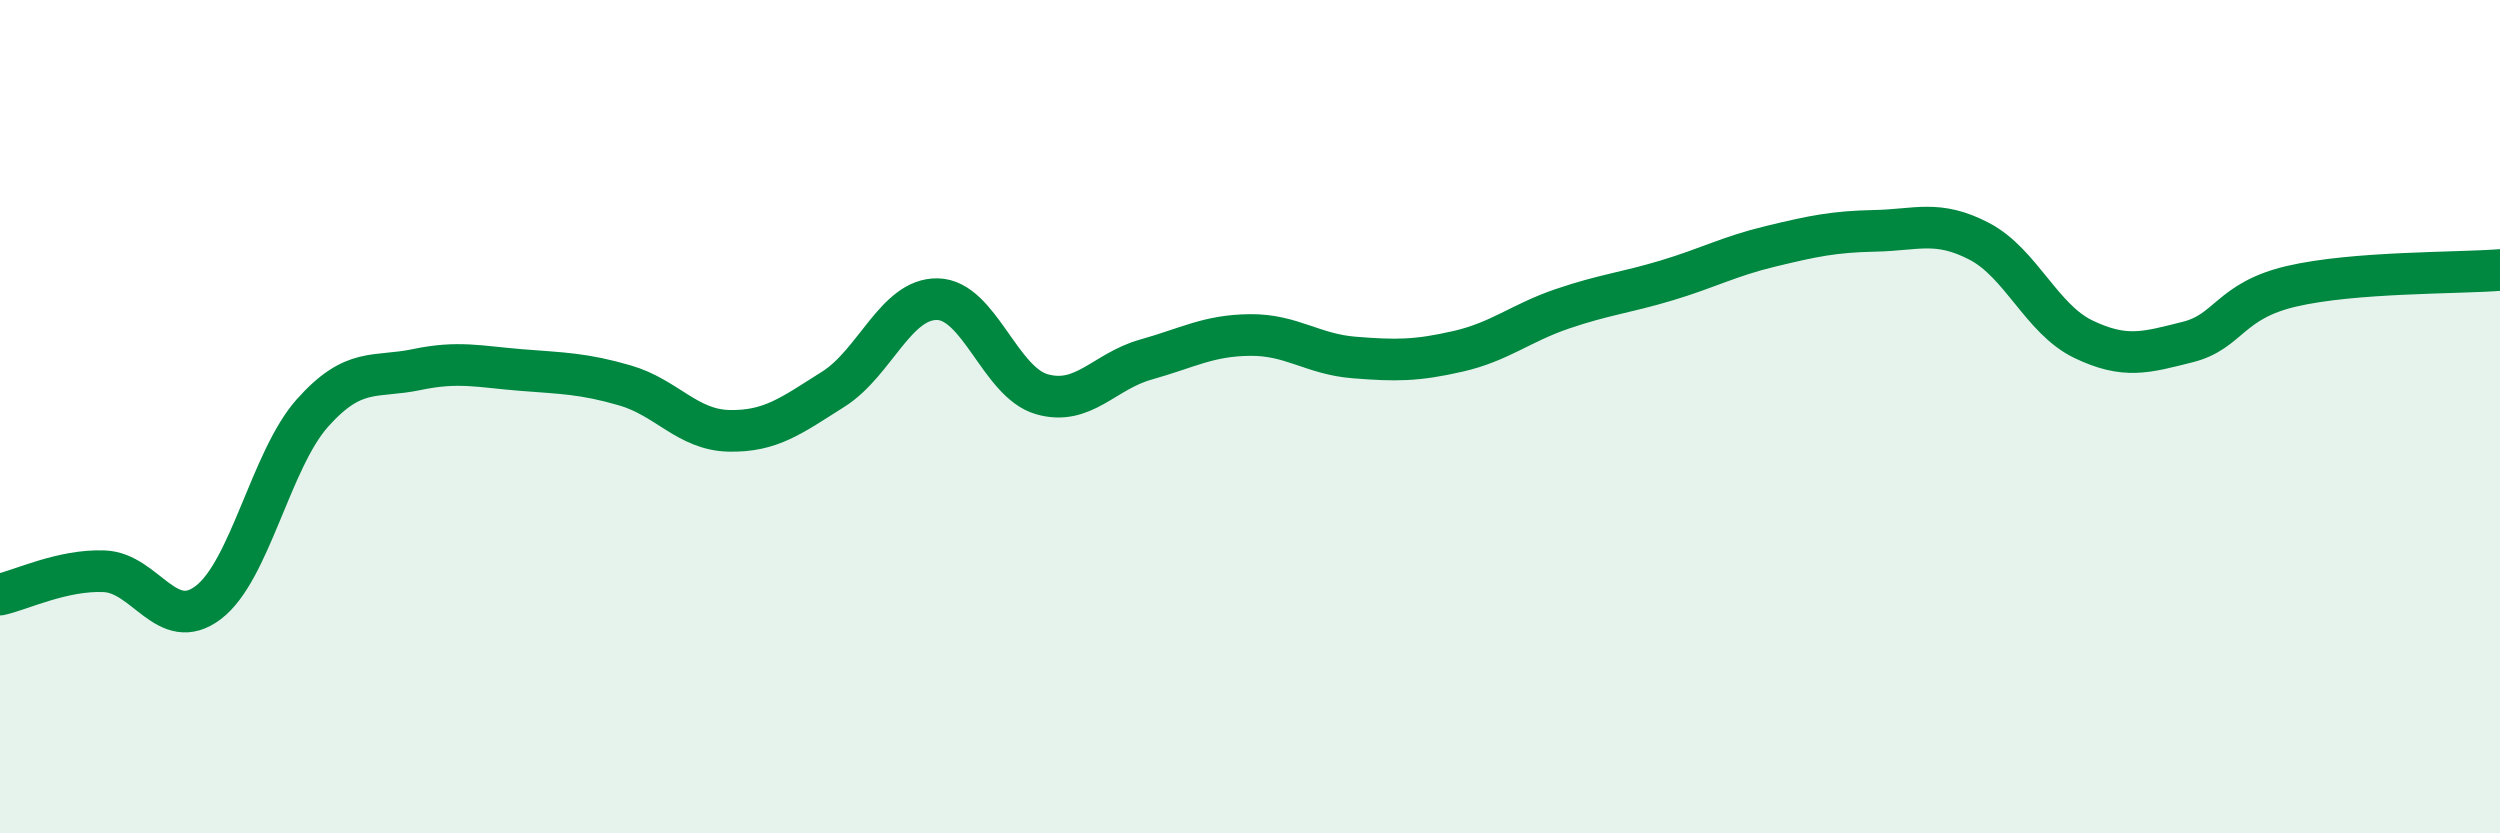
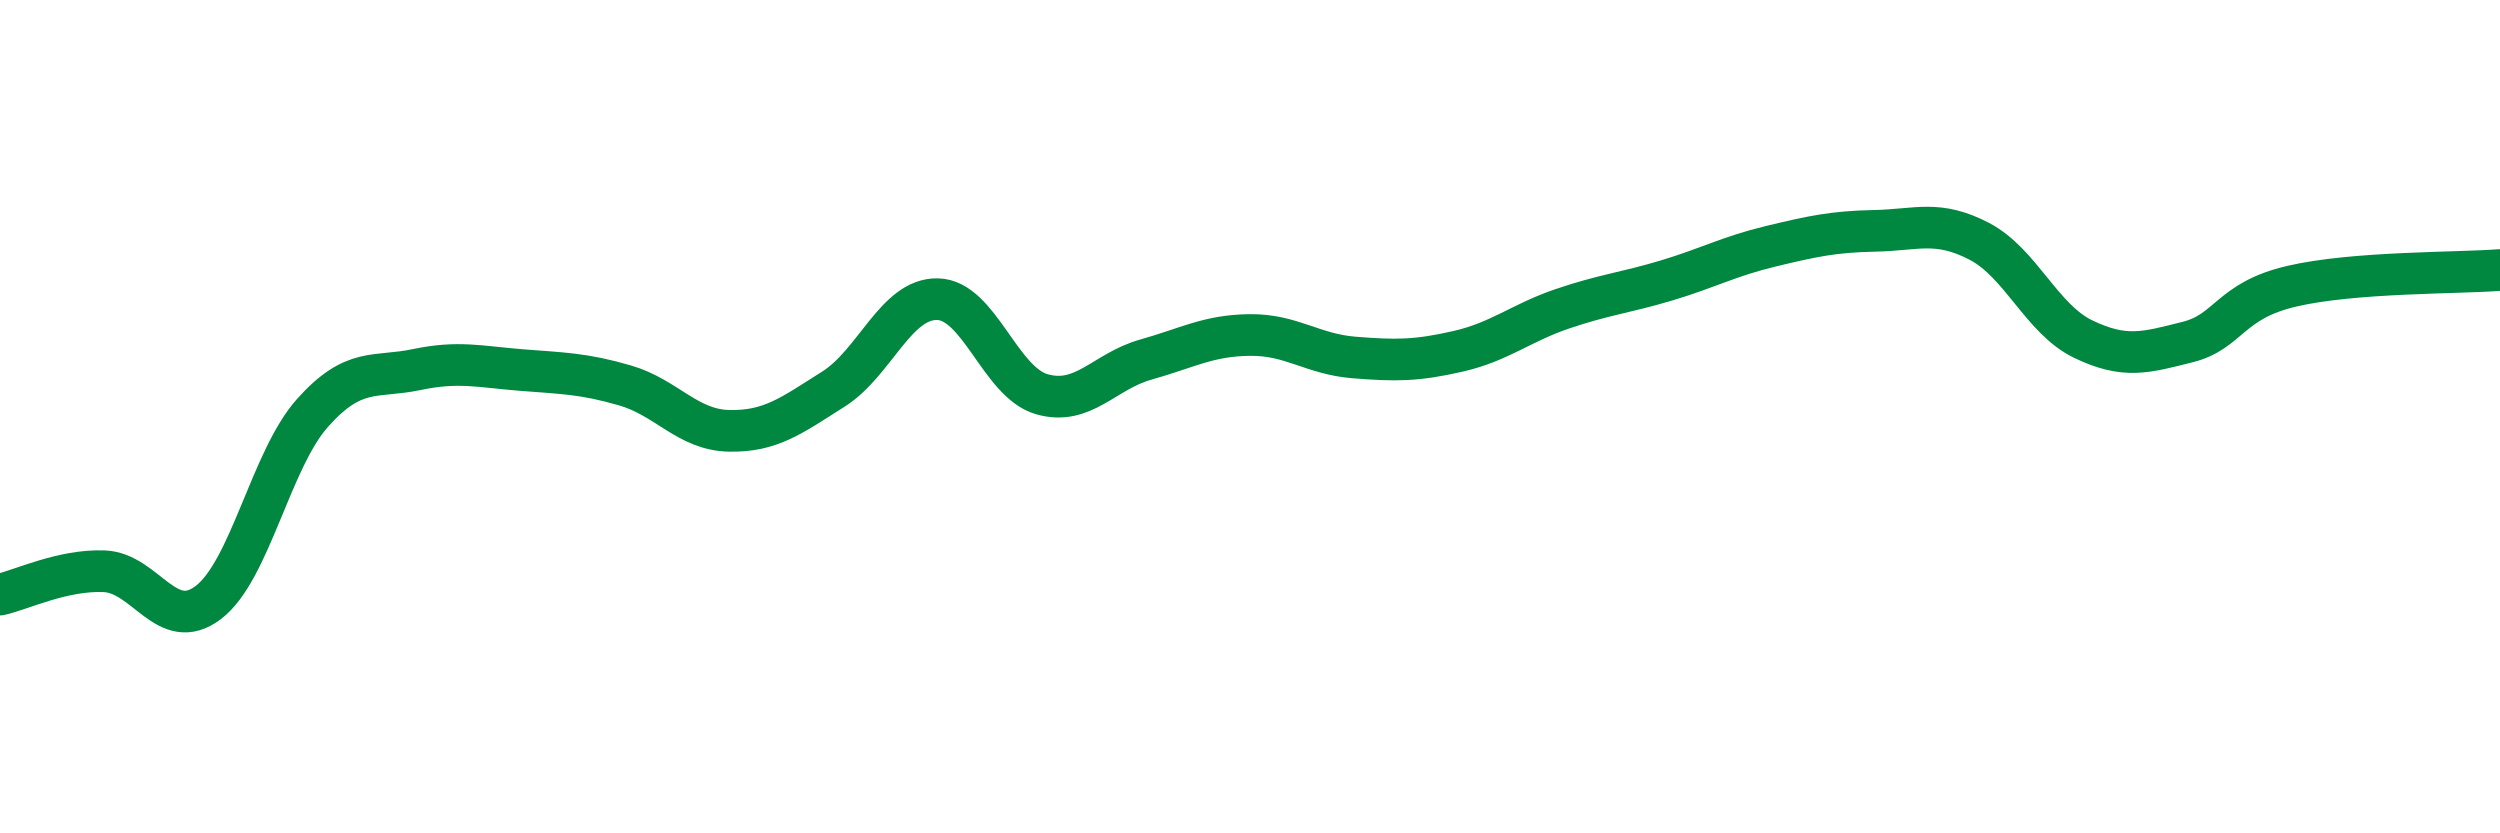
<svg xmlns="http://www.w3.org/2000/svg" width="60" height="20" viewBox="0 0 60 20">
-   <path d="M 0,14.27 C 0.5,14.16 1.5,13.67 2.5,13.71 C 3.5,13.75 4,15.22 5,14.46 C 6,13.7 6.5,11.03 7.5,9.91 C 8.5,8.79 9,9.08 10,8.87 C 11,8.66 11.5,8.8 12.5,8.88 C 13.5,8.96 14,8.96 15,9.25 C 16,9.54 16.5,10.32 17.5,10.34 C 18.5,10.36 19,9.97 20,9.34 C 21,8.71 21.5,7.16 22.5,7.18 C 23.5,7.2 24,9.17 25,9.46 C 26,9.75 26.5,8.91 27.5,8.63 C 28.5,8.35 29,8.05 30,8.04 C 31,8.03 31.5,8.5 32.5,8.58 C 33.5,8.66 34,8.66 35,8.43 C 36,8.2 36.5,7.75 37.5,7.41 C 38.5,7.07 39,7.03 40,6.73 C 41,6.43 41.5,6.15 42.5,5.91 C 43.5,5.67 44,5.56 45,5.54 C 46,5.52 46.5,5.27 47.5,5.79 C 48.5,6.31 49,7.66 50,8.14 C 51,8.62 51.5,8.46 52.5,8.21 C 53.5,7.96 53.5,7.22 55,6.87 C 56.5,6.52 59,6.56 60,6.48L60 20L0 20Z" fill="#008740" opacity="0.1" stroke-linecap="round" stroke-linejoin="round" />
  <path d="M 0,14.27 C 0.5,14.16 1.5,13.67 2.5,13.71 C 3.5,13.75 4,15.22 5,14.46 C 6,13.7 6.5,11.03 7.5,9.91 C 8.5,8.79 9,9.08 10,8.87 C 11,8.66 11.5,8.8 12.5,8.88 C 13.5,8.96 14,8.96 15,9.25 C 16,9.54 16.5,10.32 17.5,10.34 C 18.5,10.36 19,9.97 20,9.34 C 21,8.71 21.5,7.16 22.5,7.18 C 23.5,7.2 24,9.17 25,9.46 C 26,9.75 26.5,8.91 27.5,8.63 C 28.5,8.35 29,8.05 30,8.04 C 31,8.03 31.5,8.5 32.5,8.58 C 33.5,8.66 34,8.66 35,8.43 C 36,8.2 36.5,7.75 37.5,7.41 C 38.5,7.07 39,7.03 40,6.73 C 41,6.43 41.5,6.15 42.5,5.91 C 43.5,5.67 44,5.56 45,5.54 C 46,5.52 46.5,5.27 47.5,5.79 C 48.5,6.31 49,7.66 50,8.14 C 51,8.62 51.5,8.46 52.5,8.21 C 53.5,7.96 53.5,7.22 55,6.87 C 56.5,6.52 59,6.56 60,6.48" stroke="#008740" stroke-width="1" fill="none" stroke-linecap="round" stroke-linejoin="round" />
</svg>